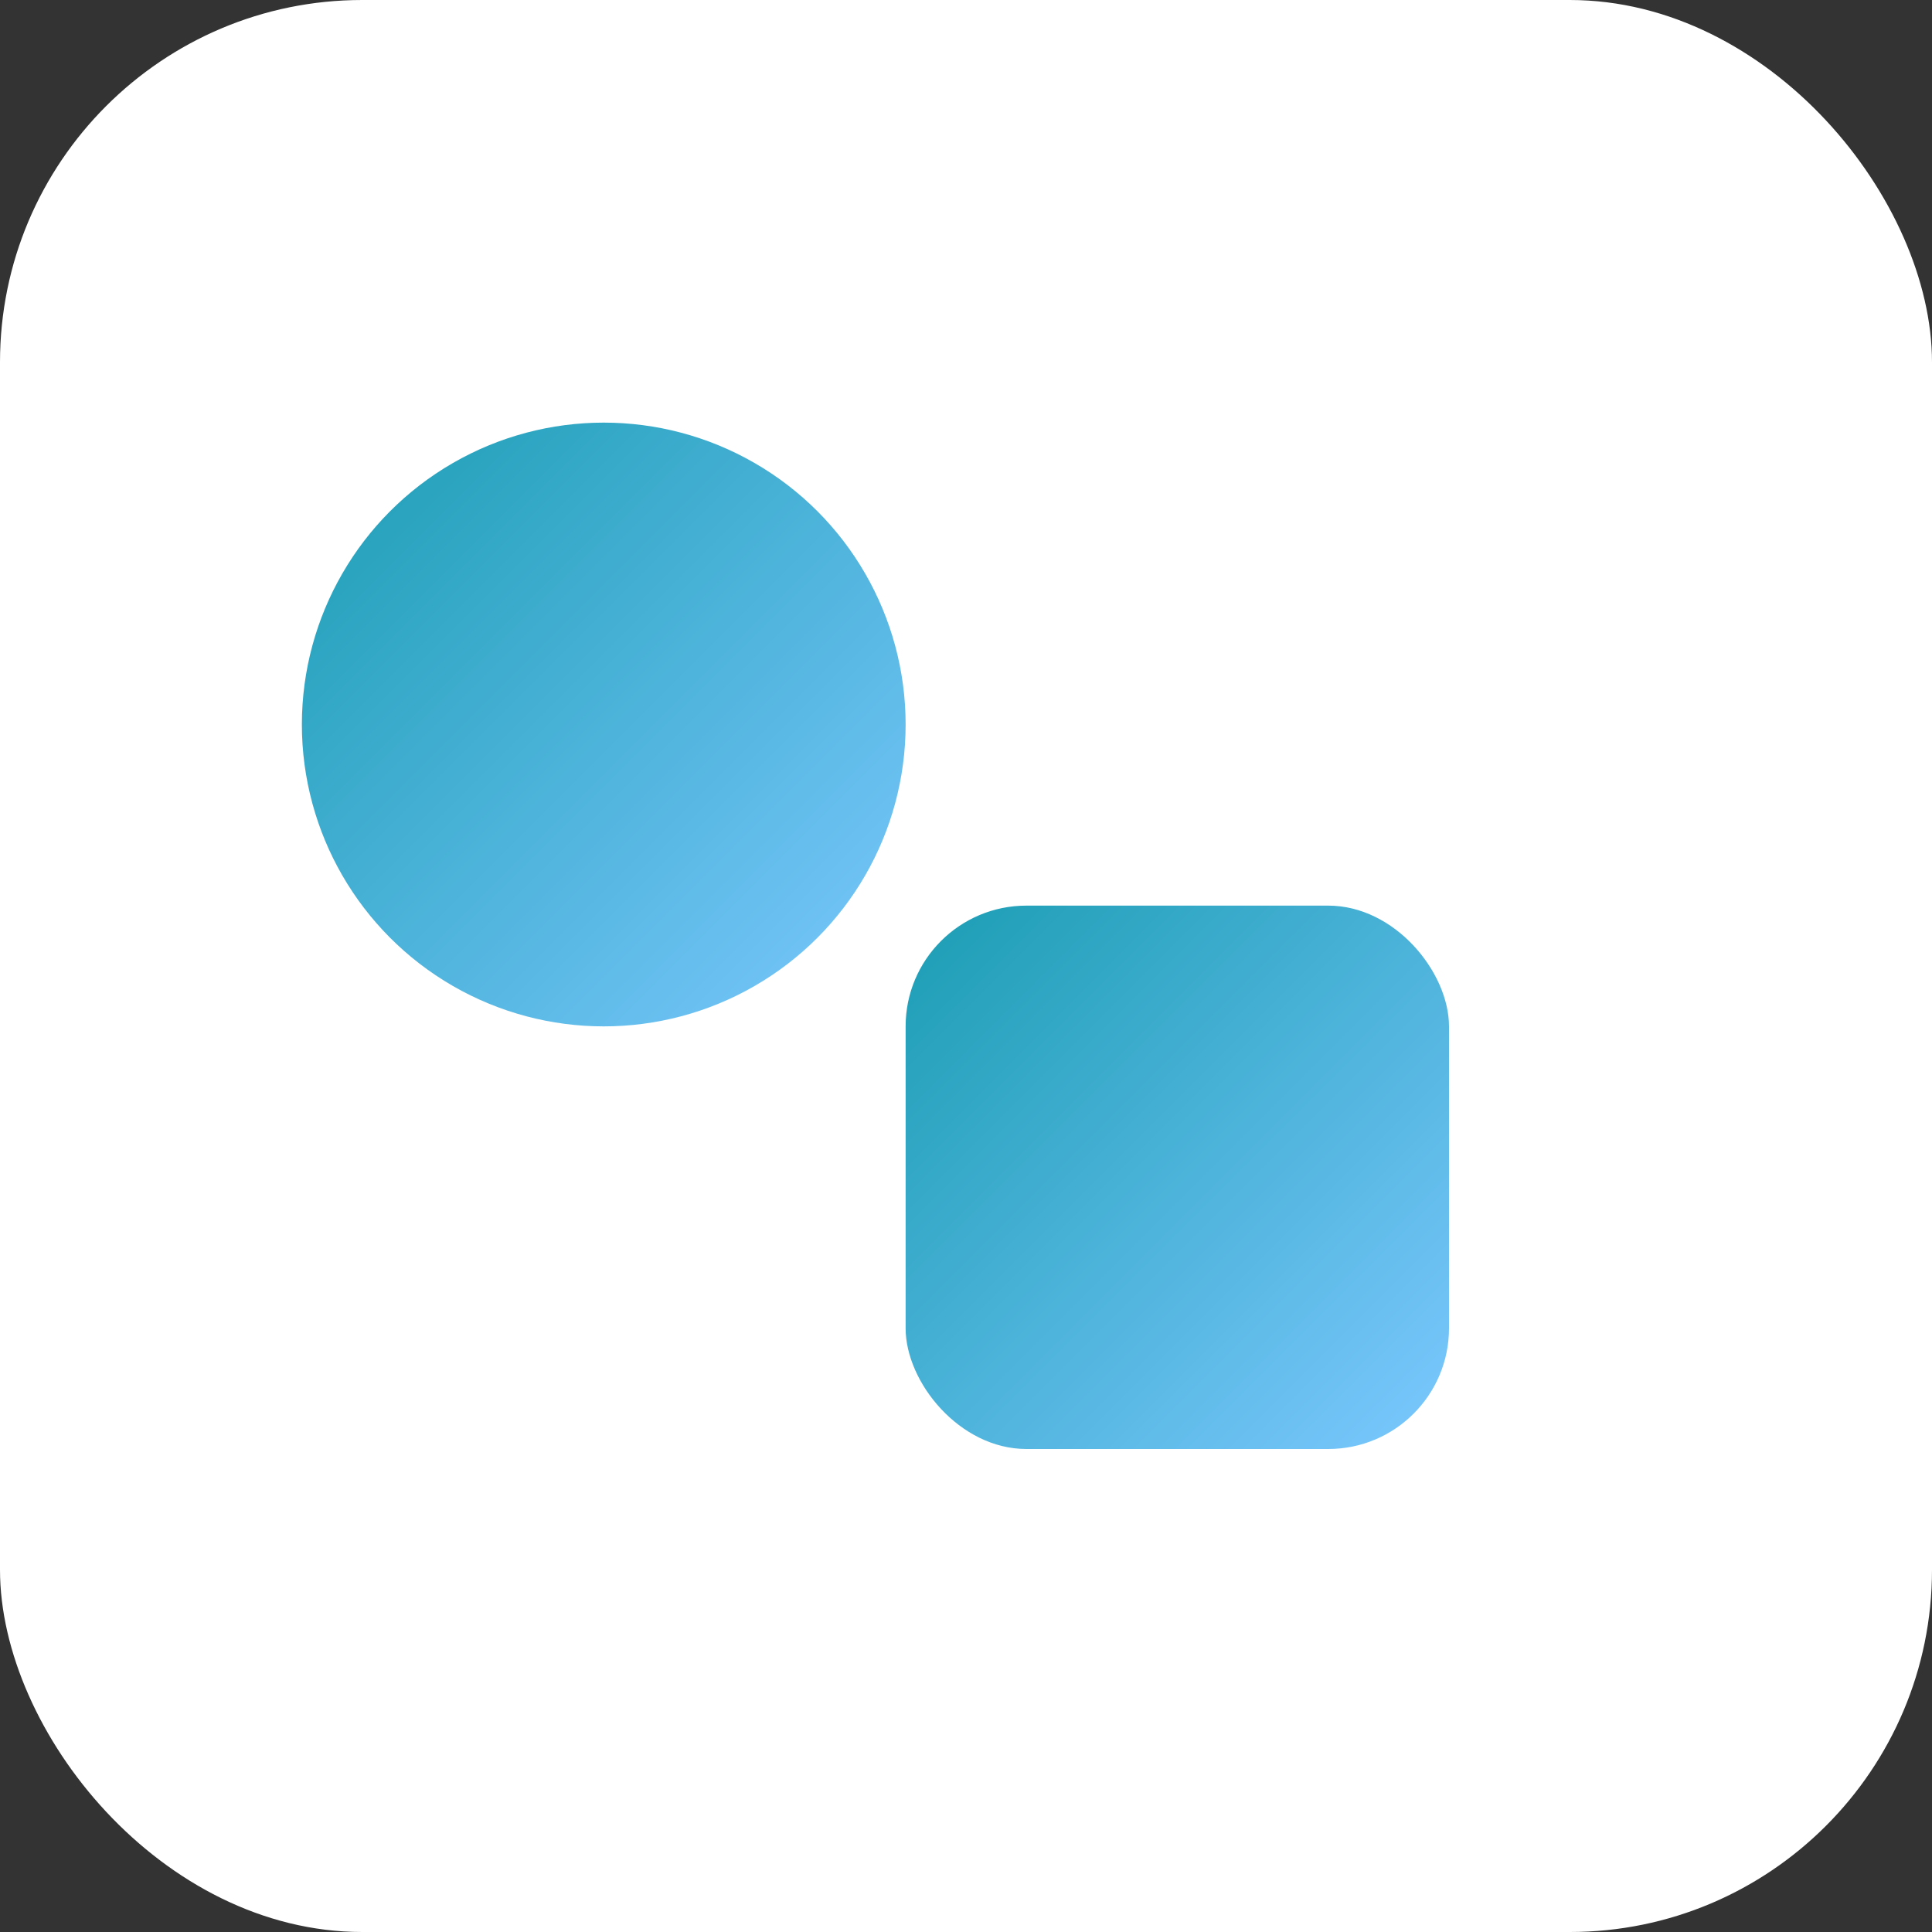
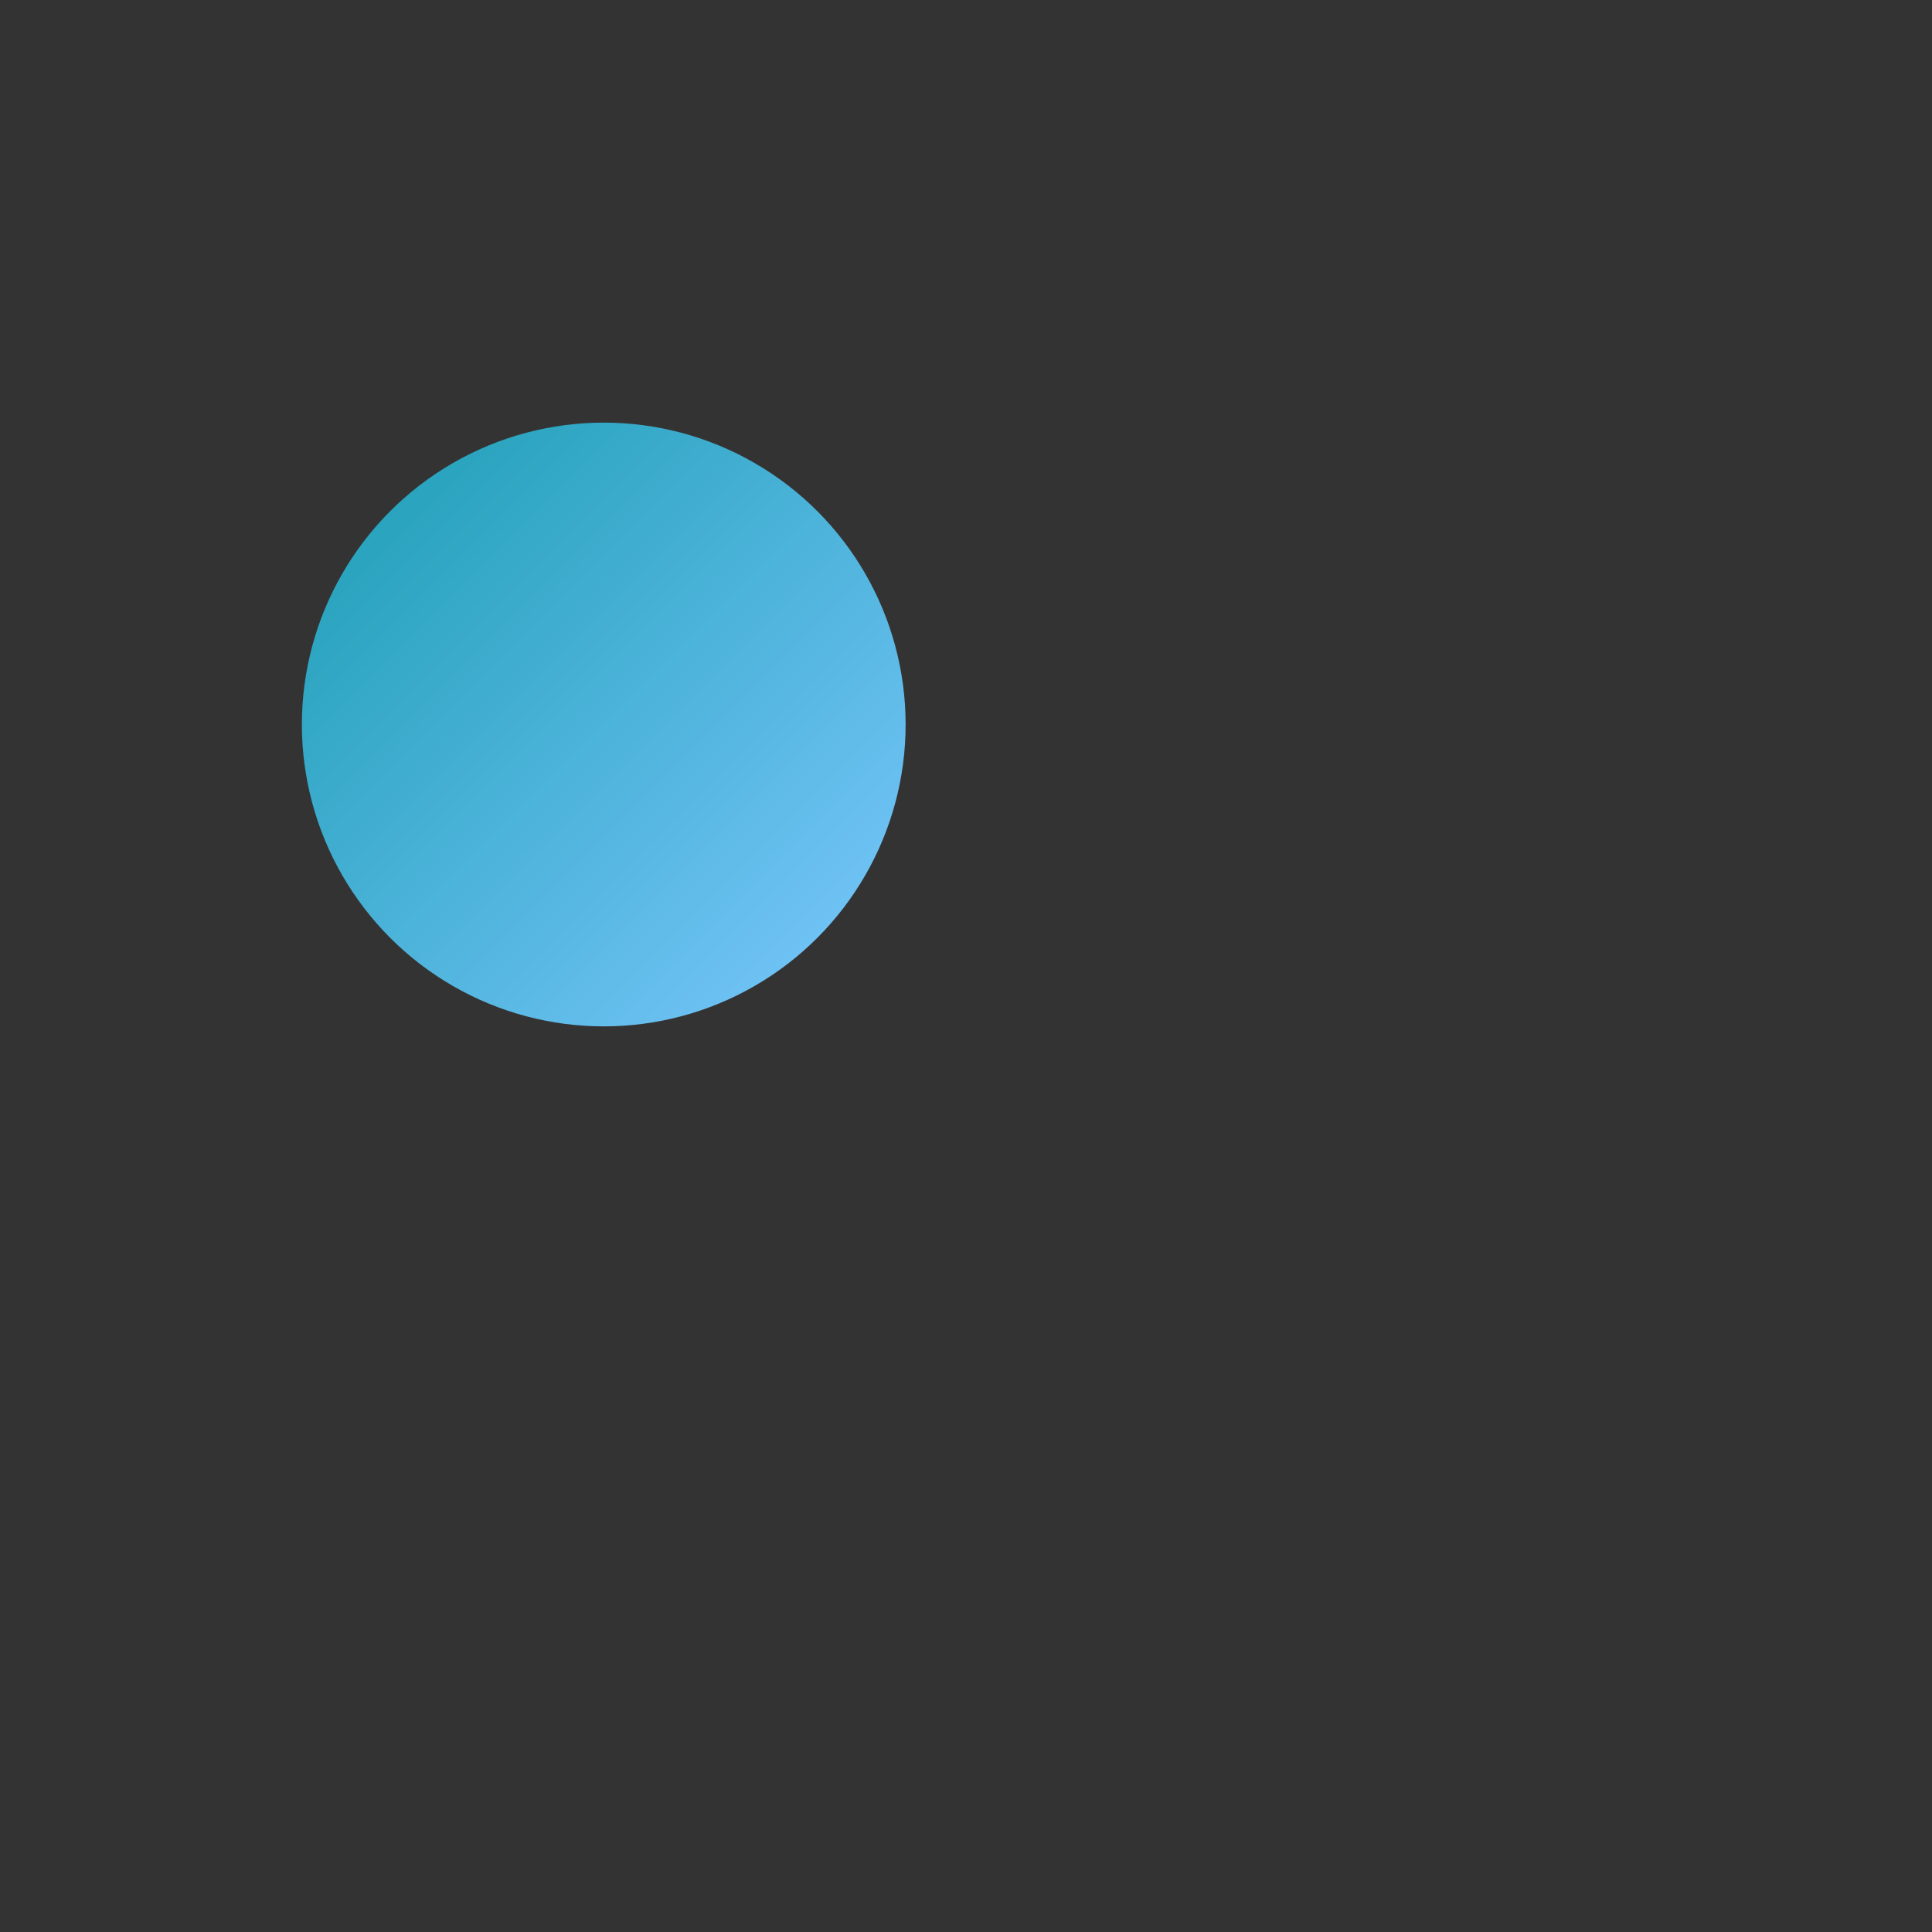
<svg xmlns="http://www.w3.org/2000/svg" viewBox="0 0 64 64">
  <rect x="0" y="0" width="64" height="64" fill="#333333" stroke="none" />
  <defs>
    <linearGradient id="g" x1="0" y1="0" x2="1" y2="1">
      <stop offset="0" stop-color="#1b9db3" />
      <stop offset="1" stop-color="#7cc8ff" />
    </linearGradient>
  </defs>
-   <rect width="64" height="64" rx="12" fill="#ffffff" />
  <circle cx="20" cy="24" r="10" fill="url(#g)" />
-   <rect x="30" y="30" width="18" height="18" rx="4" fill="url(#g)" />
</svg>